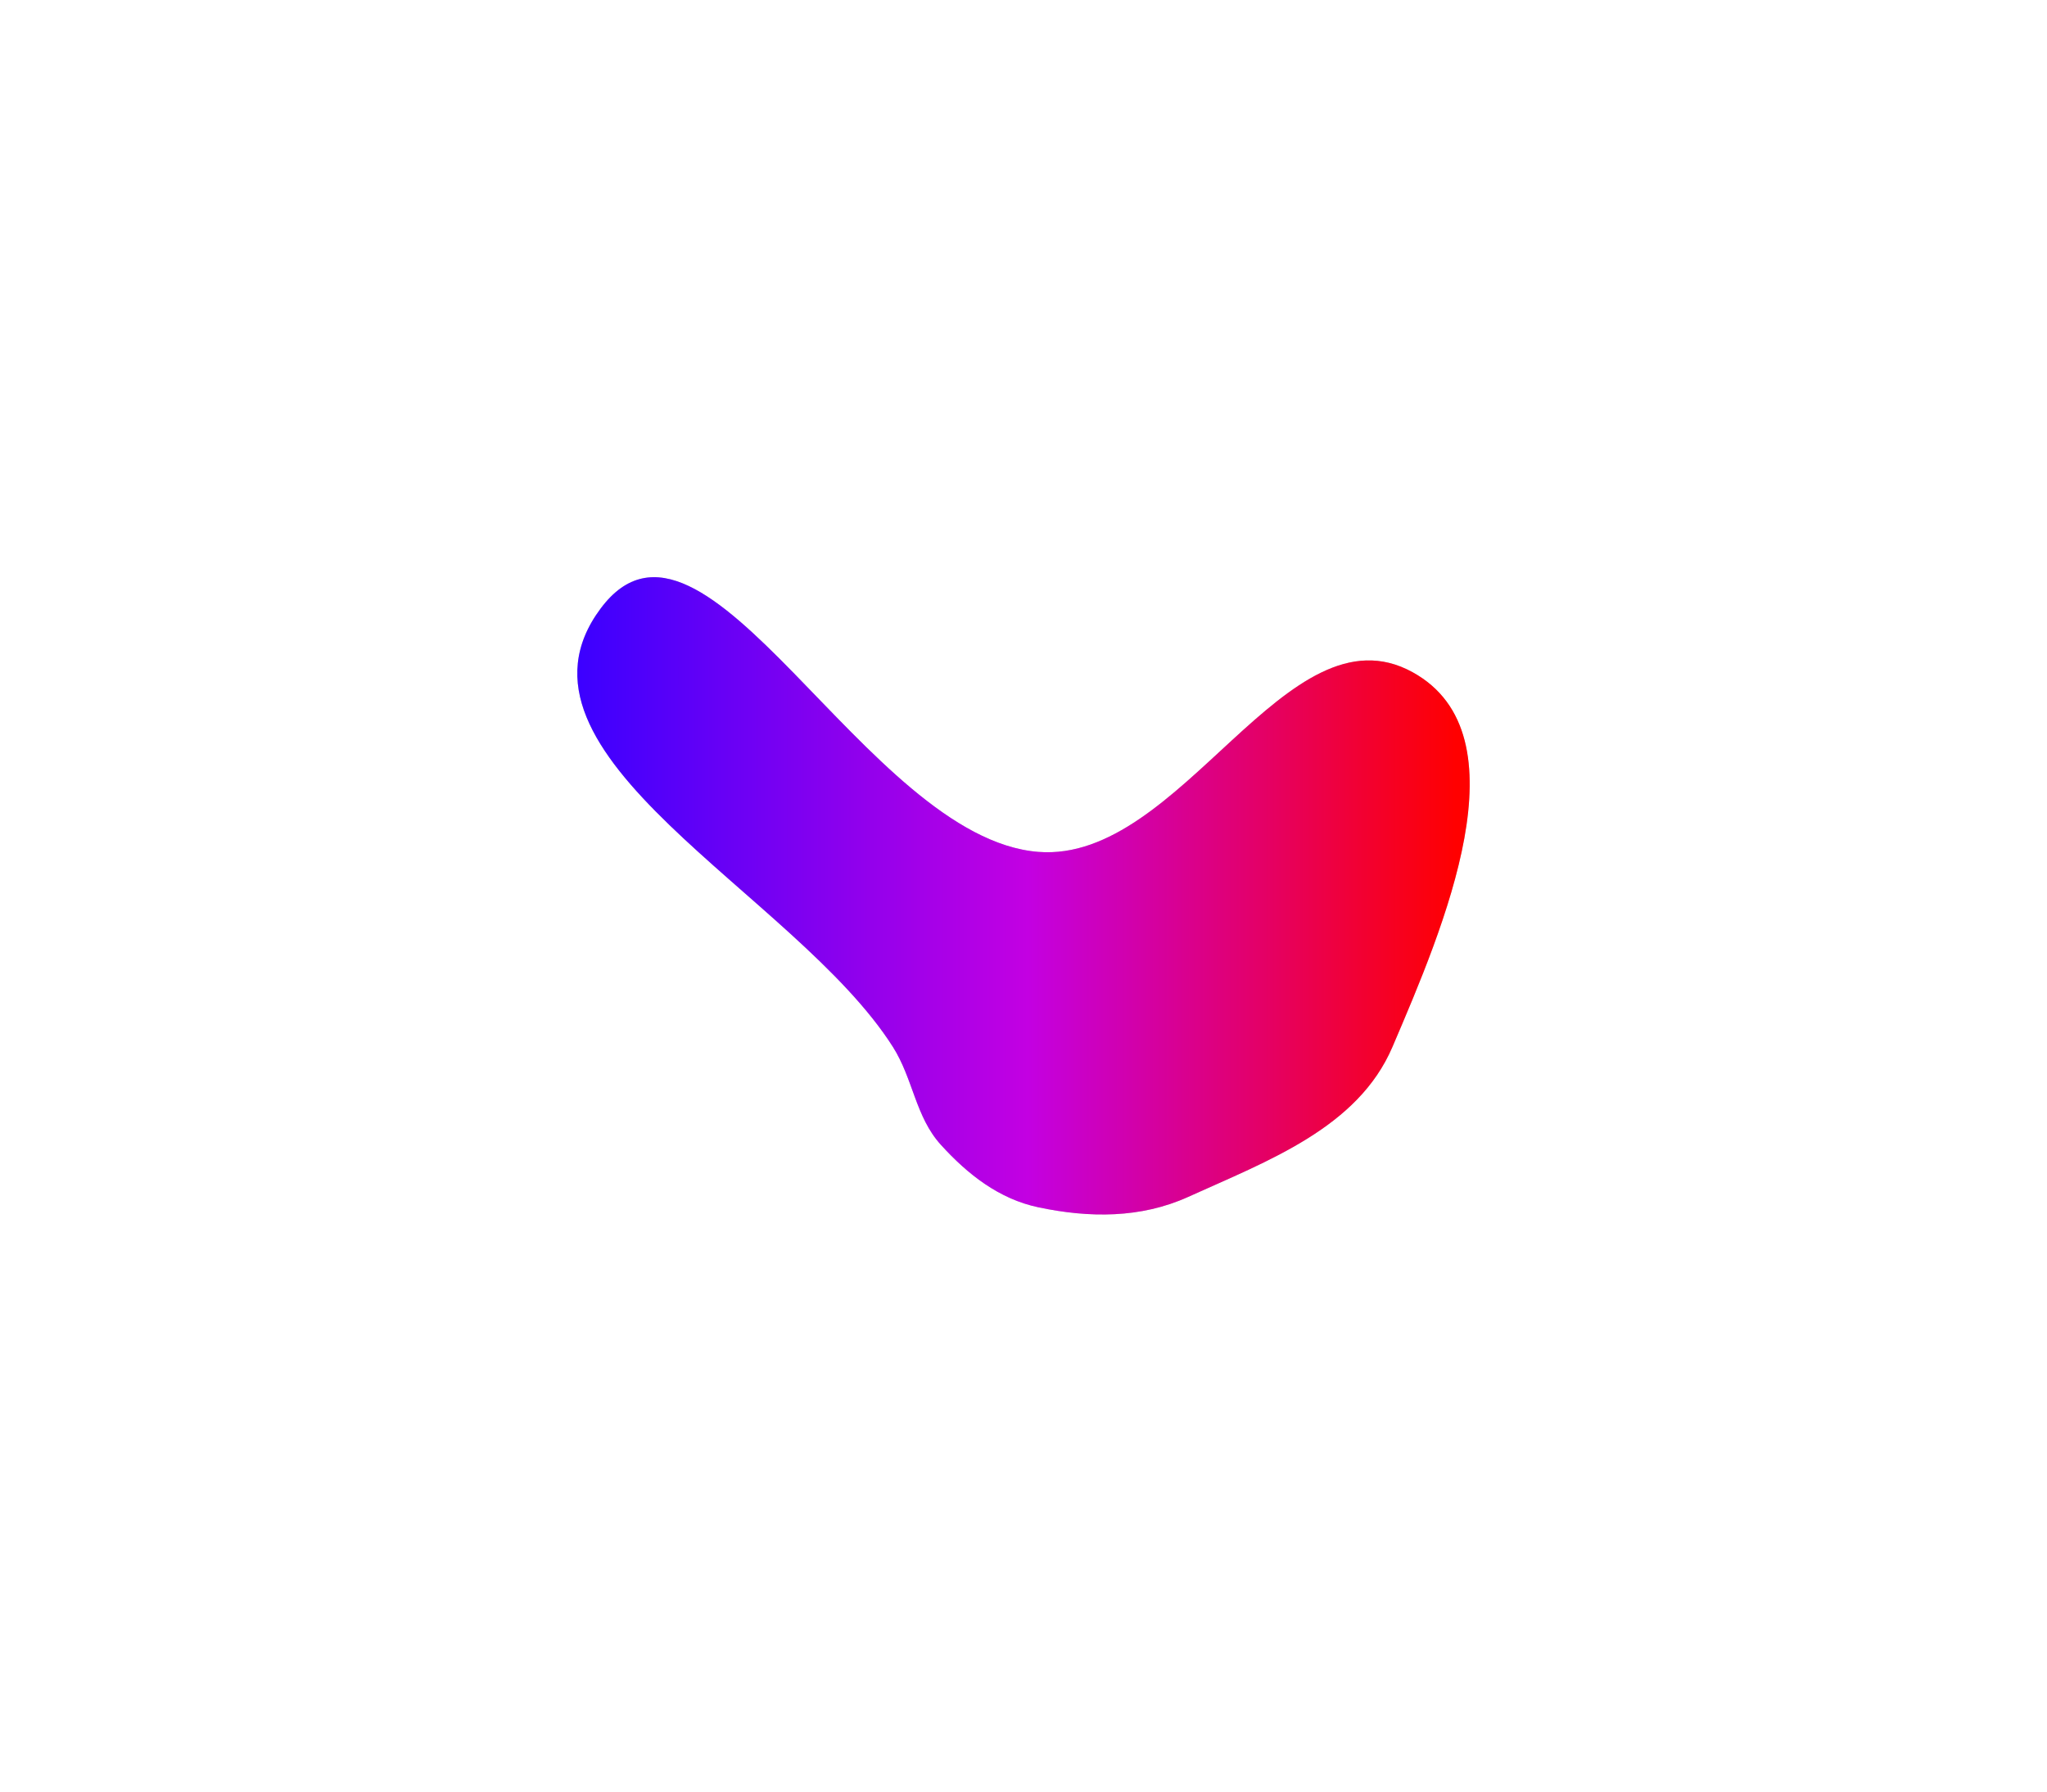
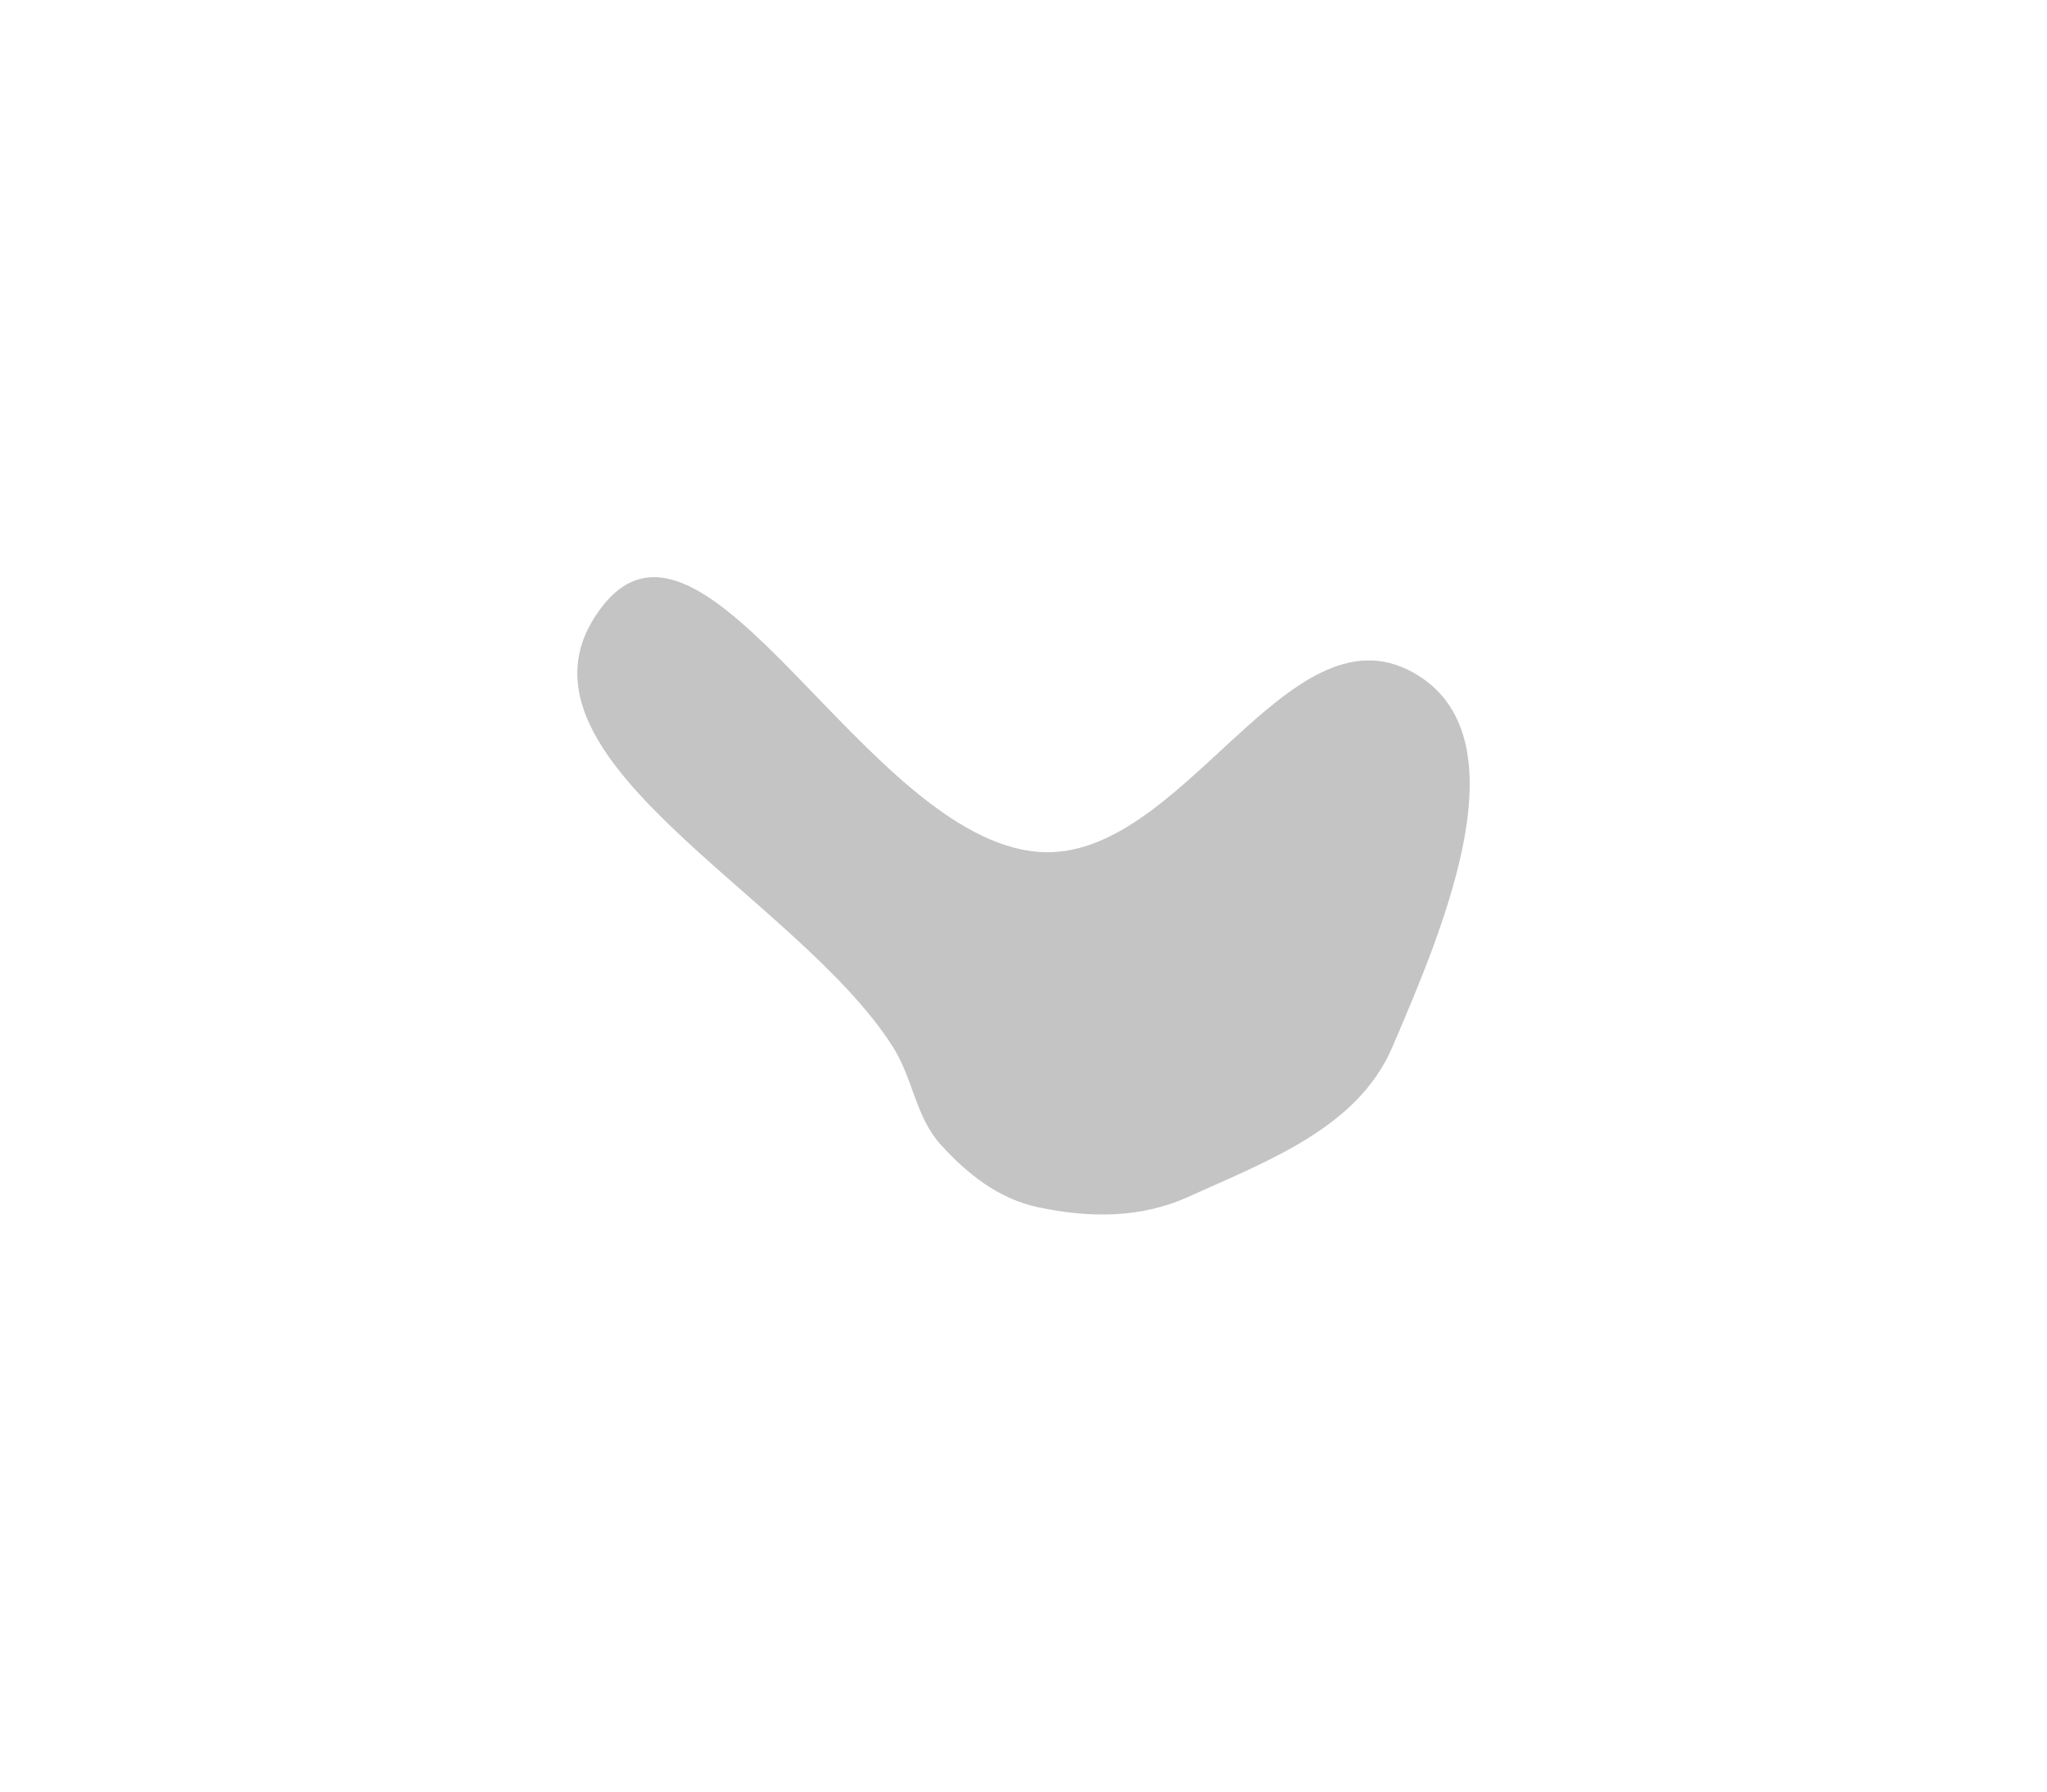
<svg xmlns="http://www.w3.org/2000/svg" width="1702" height="1490" viewBox="0 0 1702 1490" fill="none">
  <g filter="url(#filter0_f_7522_1017)">
    <path fill-rule="evenodd" clip-rule="evenodd" d="M863.396 708.451C982.591 717.802 1069.75 501.291 1174.51 559.02C1269.1 611.149 1200.27 771.255 1157.75 870.667C1129.02 937.863 1054.39 965.26 987.9 995.385C948.496 1013.24 905.713 1012.96 863.396 1004.03C830.717 997.13 804.686 976.734 782.229 951.973C761.165 928.749 759.238 897.151 742.44 870.667C661.112 742.438 408.654 627.772 499.41 506.057C585.738 390.281 719.578 697.168 863.396 708.451Z" fill="#C4C4C4" />
-     <path fill-rule="evenodd" clip-rule="evenodd" d="M863.396 708.451C982.591 717.802 1069.75 501.291 1174.51 559.02C1269.1 611.149 1200.27 771.255 1157.75 870.667C1129.02 937.863 1054.39 965.26 987.9 995.385C948.496 1013.24 905.713 1012.96 863.396 1004.03C830.717 997.13 804.686 976.734 782.229 951.973C761.165 928.749 759.238 897.151 742.44 870.667C661.112 742.438 408.654 627.772 499.41 506.057C585.738 390.281 719.578 697.168 863.396 708.451Z" fill="url(#paint0_linear_7522_1017)" />
  </g>
  <defs>
    <filter id="filter0_f_7522_1017" x="0" y="0" width="1702" height="1490" filterUnits="userSpaceOnUse" color-interpolation-filters="sRGB">
      <feFlood flood-opacity="0" result="BackgroundImageFix" />
      <feBlend mode="normal" in="SourceGraphic" in2="BackgroundImageFix" result="shape" />
      <feGaussianBlur stdDeviation="240" result="effect1_foregroundBlur_7522_1017" />
    </filter>
    <linearGradient id="paint0_linear_7522_1017" x1="1222" y1="800.551" x2="480" y2="800.551" gradientUnits="userSpaceOnUse">
      <stop offset="0.015" stop-color="#FF0000" />
      <stop offset="0.495" stop-color="#C300E2" />
      <stop offset="1" stop-color="#3B00FF" />
    </linearGradient>
  </defs>
</svg>